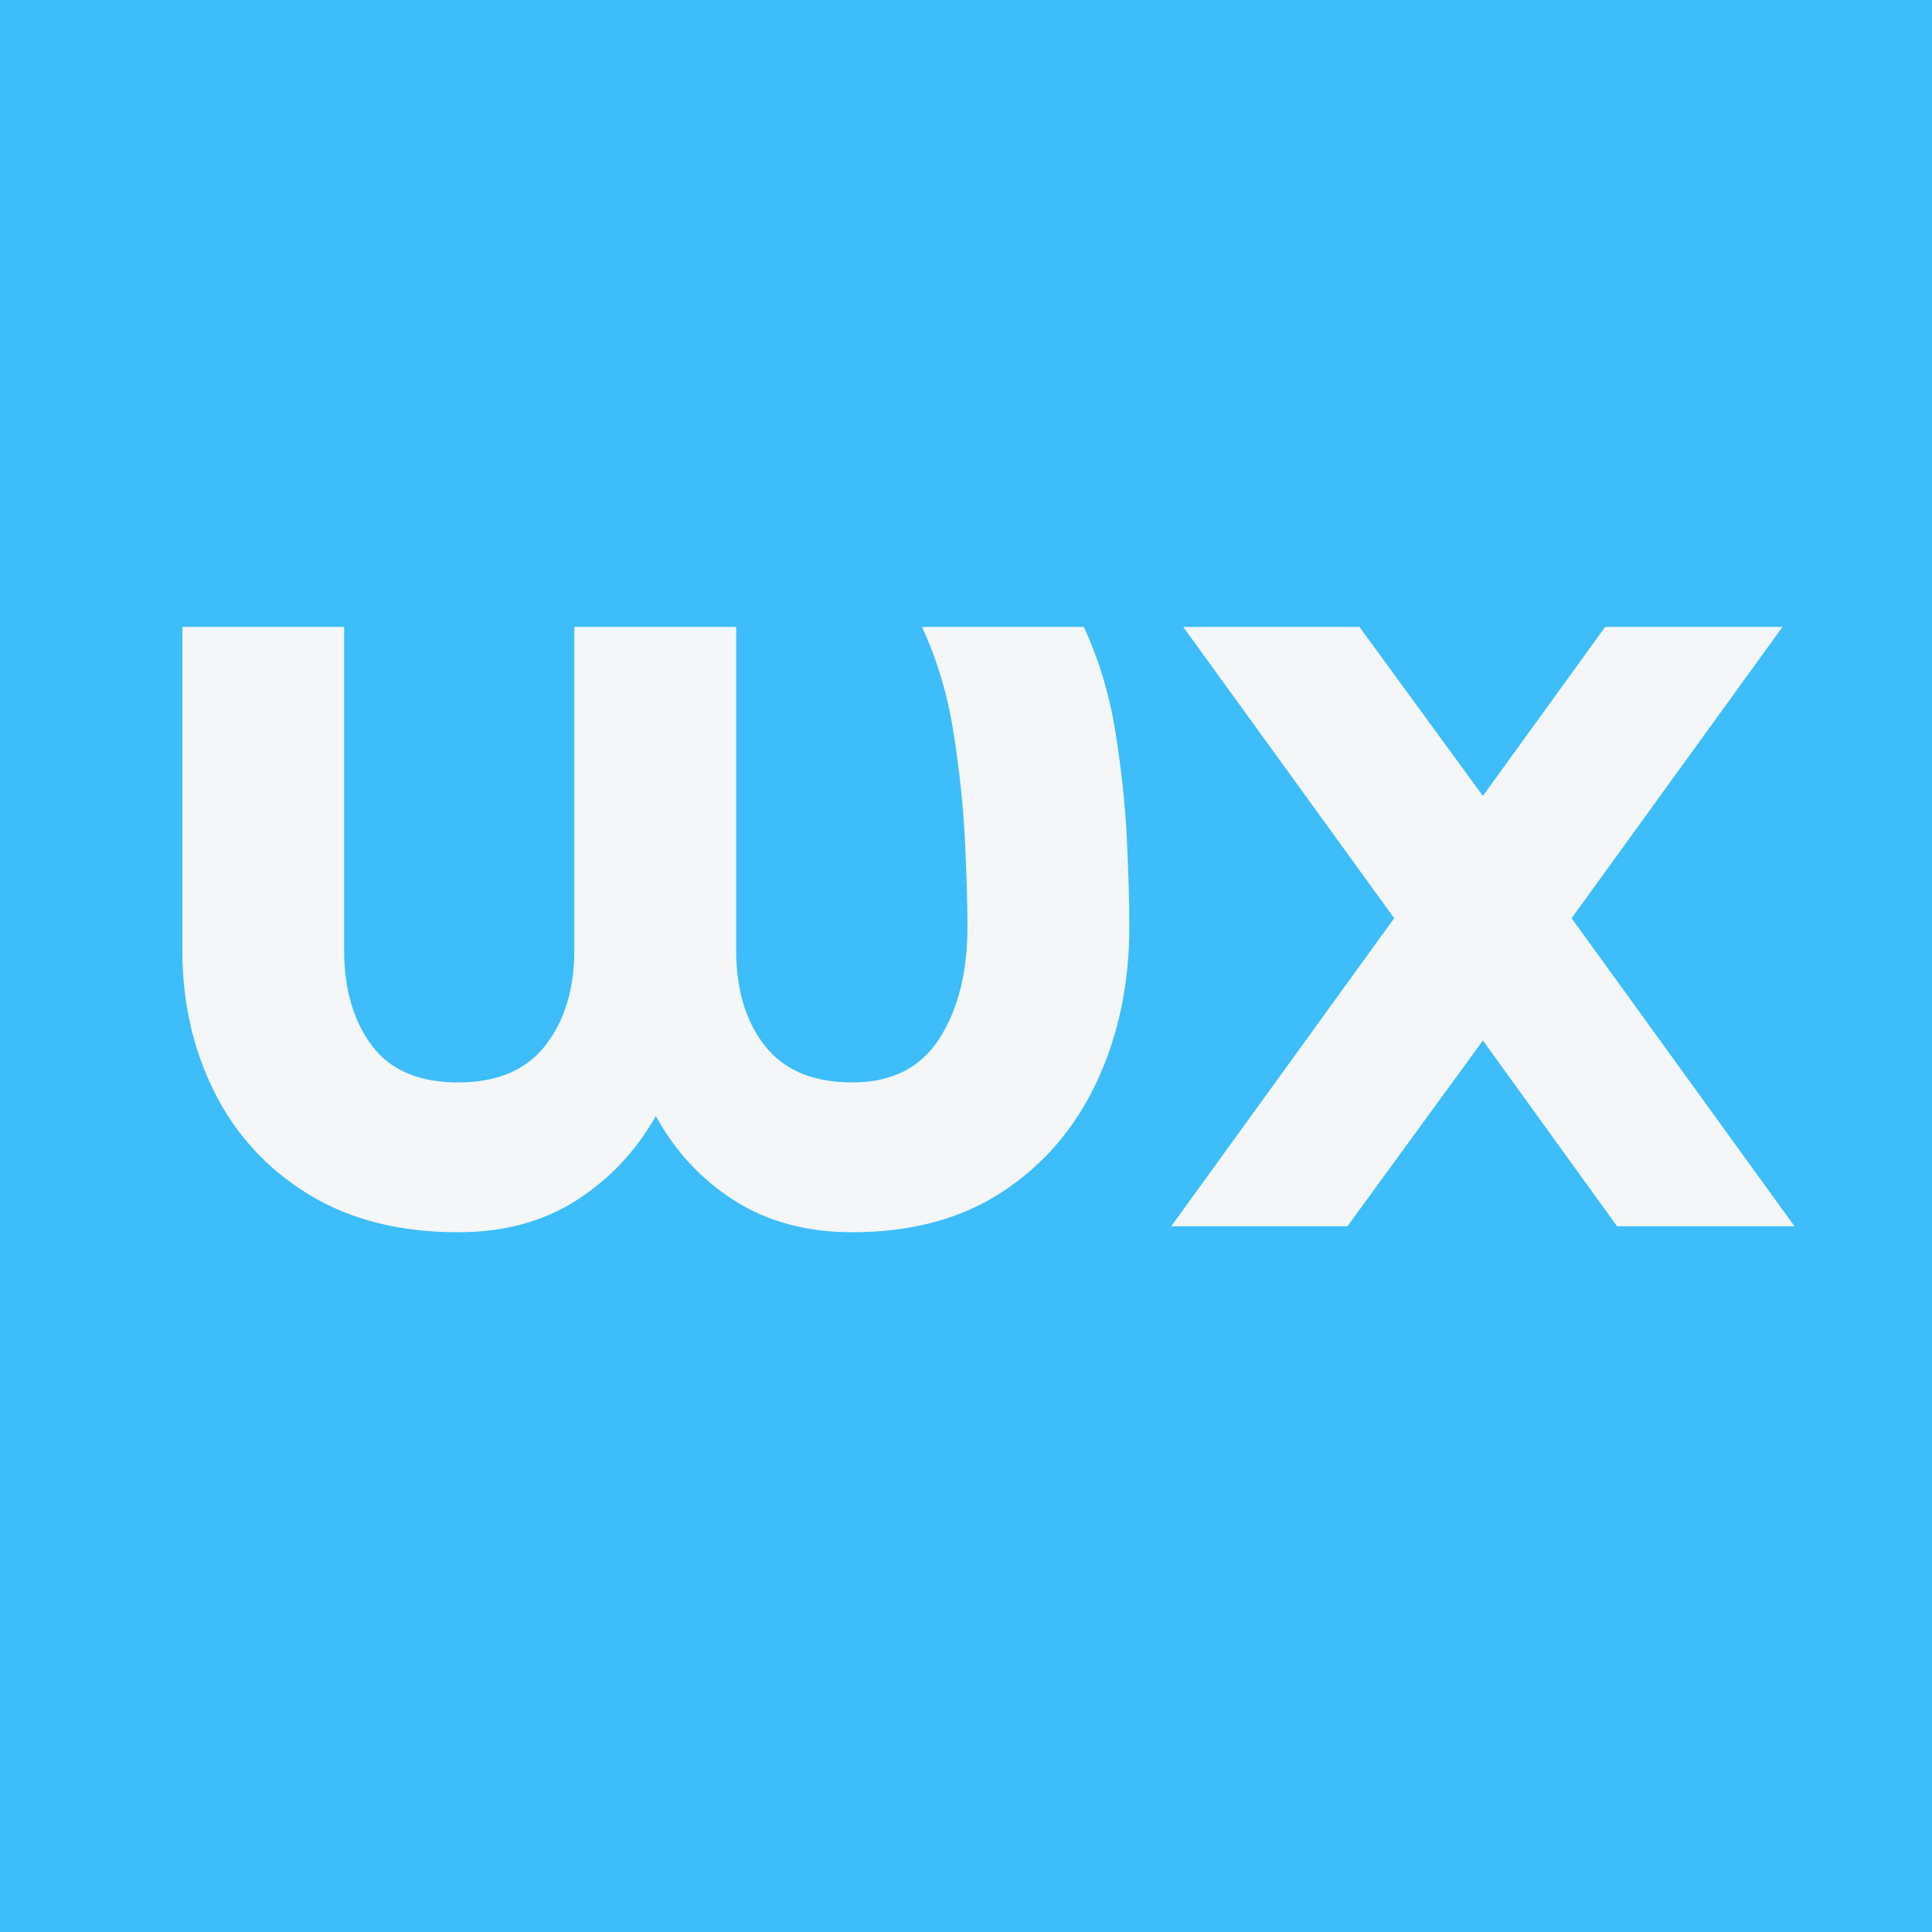
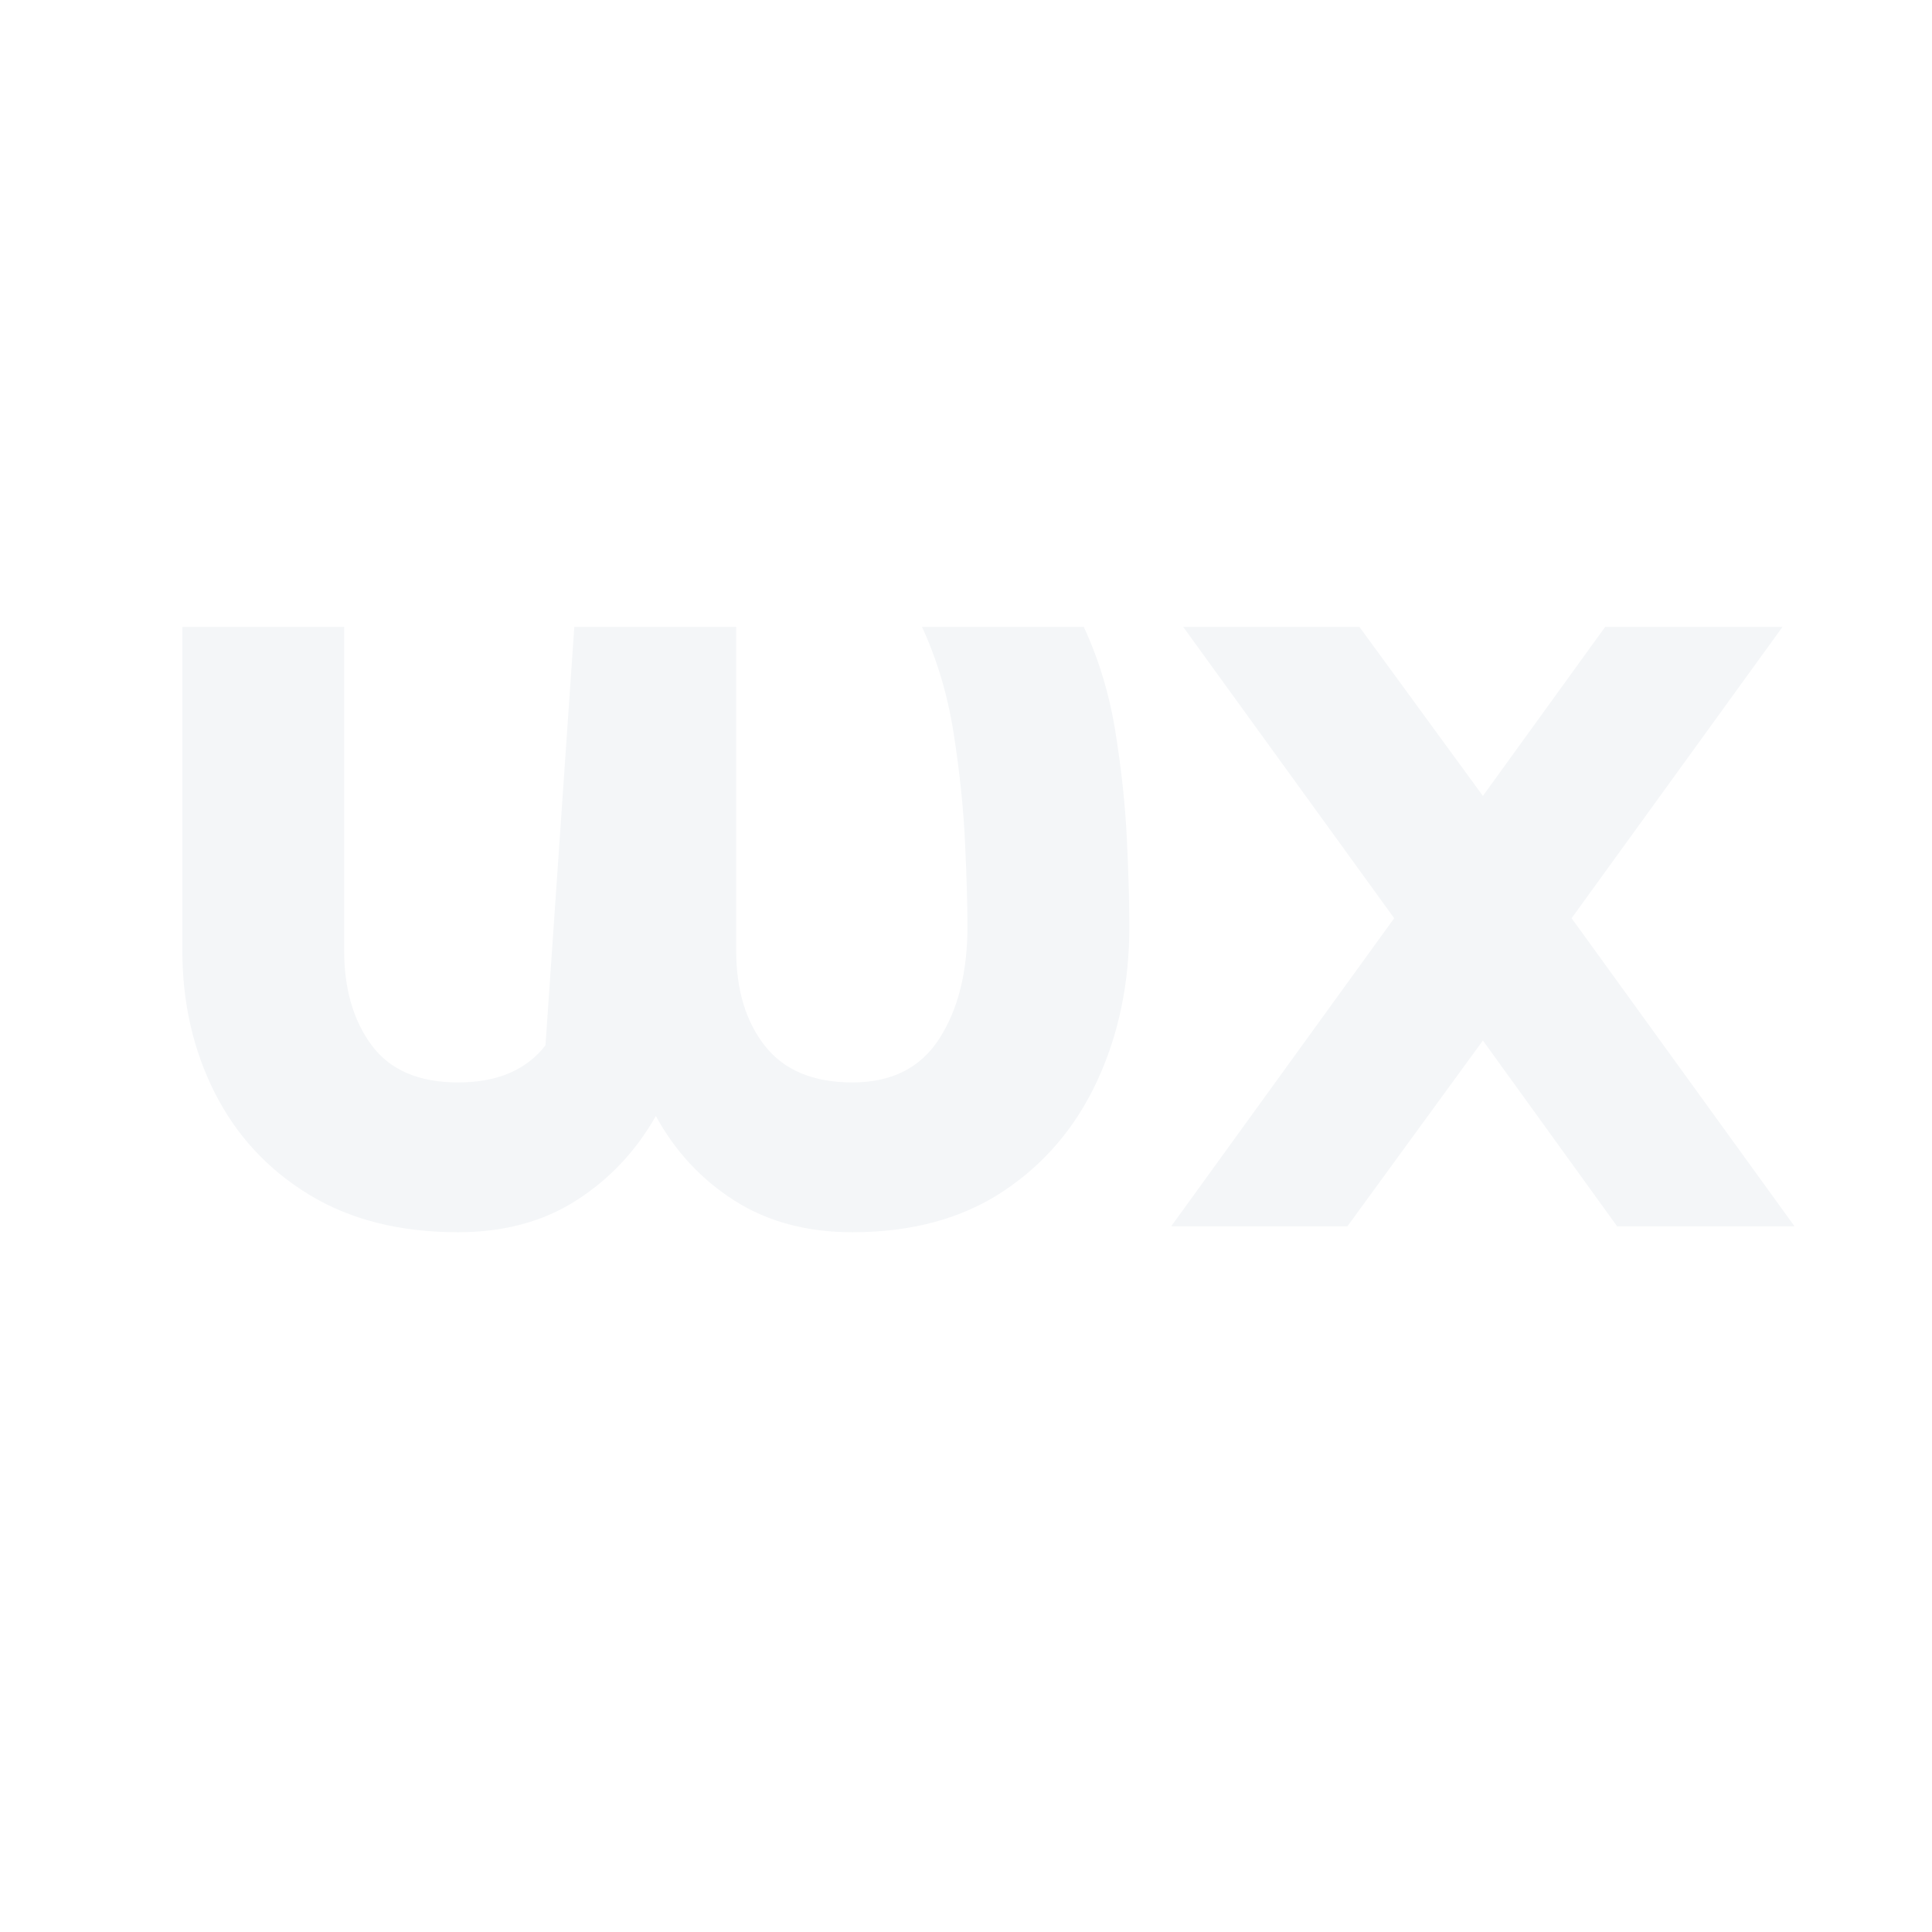
<svg xmlns="http://www.w3.org/2000/svg" width="500" zoomAndPan="magnify" viewBox="0 0 375 375" height="500" preserveAspectRatio="xMidYMid meet" version="1.0">
  <defs>
    <g />
    <clipPath id="39ab10fad4">
      <rect x="0" width="332" y="0" height="231" />
    </clipPath>
  </defs>
  <rect x="-37.5" width="450" fill="#ffffff" y="-37.5" height="450" fill-opacity="1" />
-   <rect x="-37.5" width="450" fill="#3dbdfa" y="-37.5" height="450" fill-opacity="1" />
  <g transform="matrix(1, 0, 0, 1, 24, 72)">
    <g clip-path="url(#39ab10fad4)">
      <g fill="#f4f6f8" fill-opacity="1">
        <g transform="translate(0.456, 166.021)">
          <g>
-             <path d="M 154.5 -116.344 L 185.906 -116.344 C 188.852 -109.977 190.906 -103.148 192.062 -95.859 C 193.227 -88.566 193.969 -81.586 194.281 -74.922 C 194.594 -68.254 194.75 -62.672 194.75 -58.172 C 194.75 -47.148 192.656 -37.141 188.469 -28.141 C 184.281 -19.148 178.191 -12.02 170.203 -6.75 C 162.211 -1.477 152.477 1.156 141 1.156 C 132.156 1.156 124.516 -0.895 118.078 -5 C 111.641 -9.113 106.562 -14.582 102.844 -21.406 C 98.969 -14.582 93.812 -9.113 87.375 -5 C 80.938 -0.895 73.297 1.156 64.453 1.156 C 53.129 1.156 43.473 -1.285 35.484 -6.172 C 27.492 -11.055 21.406 -17.645 17.219 -25.938 C 13.031 -34.238 10.938 -43.43 10.938 -53.516 L 10.938 -116.344 L 42.344 -116.344 L 42.344 -53.516 C 42.344 -46.066 44.125 -39.938 47.688 -35.125 C 51.258 -30.32 56.848 -27.922 64.453 -27.922 C 72.047 -27.922 77.703 -30.32 81.422 -35.125 C 85.148 -39.938 87.016 -46.066 87.016 -53.516 L 87.016 -116.344 L 118.438 -116.344 L 118.438 -53.516 C 118.438 -45.91 120.297 -39.742 124.016 -35.016 C 127.734 -30.285 133.395 -27.922 141 -27.922 C 148.602 -27.922 154.223 -30.75 157.859 -36.406 C 161.504 -42.07 163.328 -49.328 163.328 -58.172 C 163.328 -62.359 163.172 -67.785 162.859 -74.453 C 162.555 -81.117 161.82 -88.176 160.656 -95.625 C 159.5 -103.07 157.445 -109.977 154.5 -116.344 Z M 154.5 -116.344 " />
+             <path d="M 154.5 -116.344 L 185.906 -116.344 C 188.852 -109.977 190.906 -103.148 192.062 -95.859 C 193.227 -88.566 193.969 -81.586 194.281 -74.922 C 194.594 -68.254 194.75 -62.672 194.75 -58.172 C 194.75 -47.148 192.656 -37.141 188.469 -28.141 C 184.281 -19.148 178.191 -12.02 170.203 -6.75 C 162.211 -1.477 152.477 1.156 141 1.156 C 132.156 1.156 124.516 -0.895 118.078 -5 C 111.641 -9.113 106.562 -14.582 102.844 -21.406 C 98.969 -14.582 93.812 -9.113 87.375 -5 C 80.938 -0.895 73.297 1.156 64.453 1.156 C 53.129 1.156 43.473 -1.285 35.484 -6.172 C 27.492 -11.055 21.406 -17.645 17.219 -25.938 C 13.031 -34.238 10.938 -43.43 10.938 -53.516 L 10.938 -116.344 L 42.344 -116.344 L 42.344 -53.516 C 42.344 -46.066 44.125 -39.938 47.688 -35.125 C 51.258 -30.32 56.848 -27.922 64.453 -27.922 C 72.047 -27.922 77.703 -30.32 81.422 -35.125 L 87.016 -116.344 L 118.438 -116.344 L 118.438 -53.516 C 118.438 -45.91 120.297 -39.742 124.016 -35.016 C 127.734 -30.285 133.395 -27.922 141 -27.922 C 148.602 -27.922 154.223 -30.75 157.859 -36.406 C 161.504 -42.07 163.328 -49.328 163.328 -58.172 C 163.328 -62.359 163.172 -67.785 162.859 -74.453 C 162.555 -81.117 161.82 -88.176 160.656 -95.625 C 159.5 -103.07 157.445 -109.977 154.5 -116.344 Z M 154.5 -116.344 " />
          </g>
        </g>
      </g>
      <g fill="#f4f6f8" fill-opacity="1">
        <g transform="translate(201.236, 166.021)">
          <g>
            <path d="M 62.594 -36.062 L 36.297 0 L 2.094 0 L 45.375 -59.797 L 4.422 -116.344 L 38.625 -116.344 L 62.594 -83.531 L 86.328 -116.344 L 120.75 -116.344 L 79.812 -59.797 L 123.078 0 L 88.641 0 Z M 62.594 -36.062 " />
          </g>
        </g>
      </g>
    </g>
  </g>
</svg>